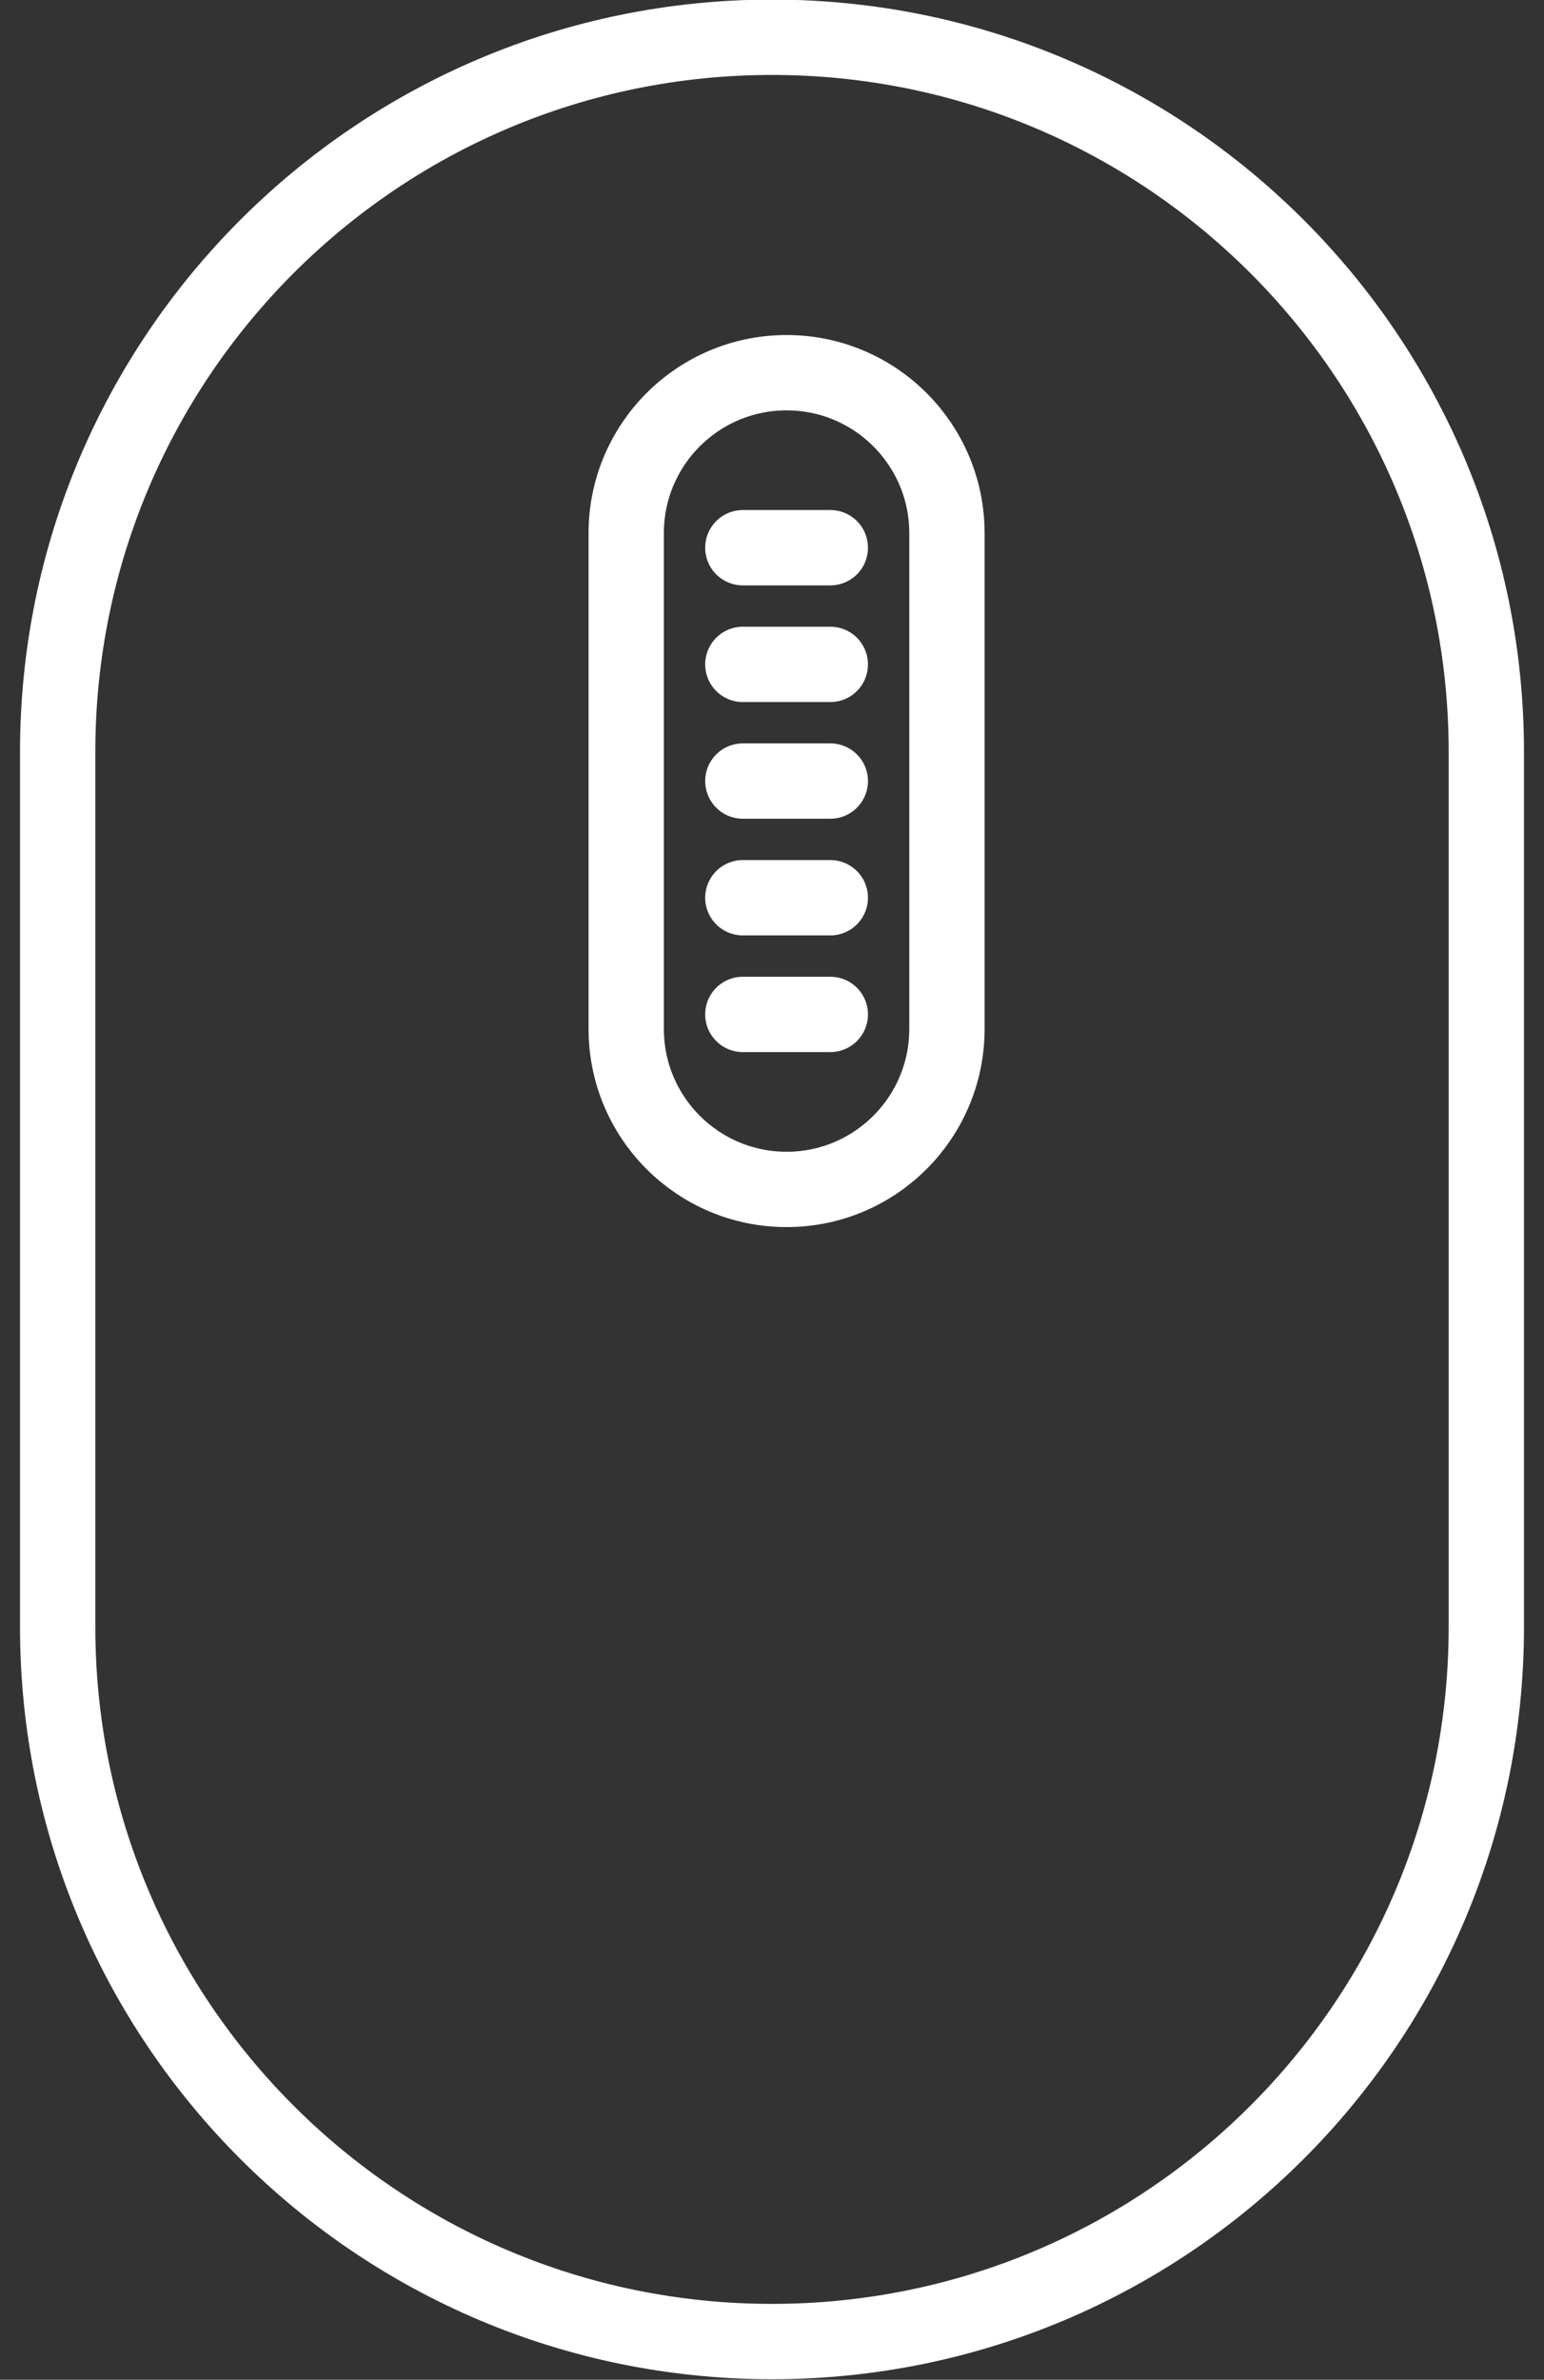
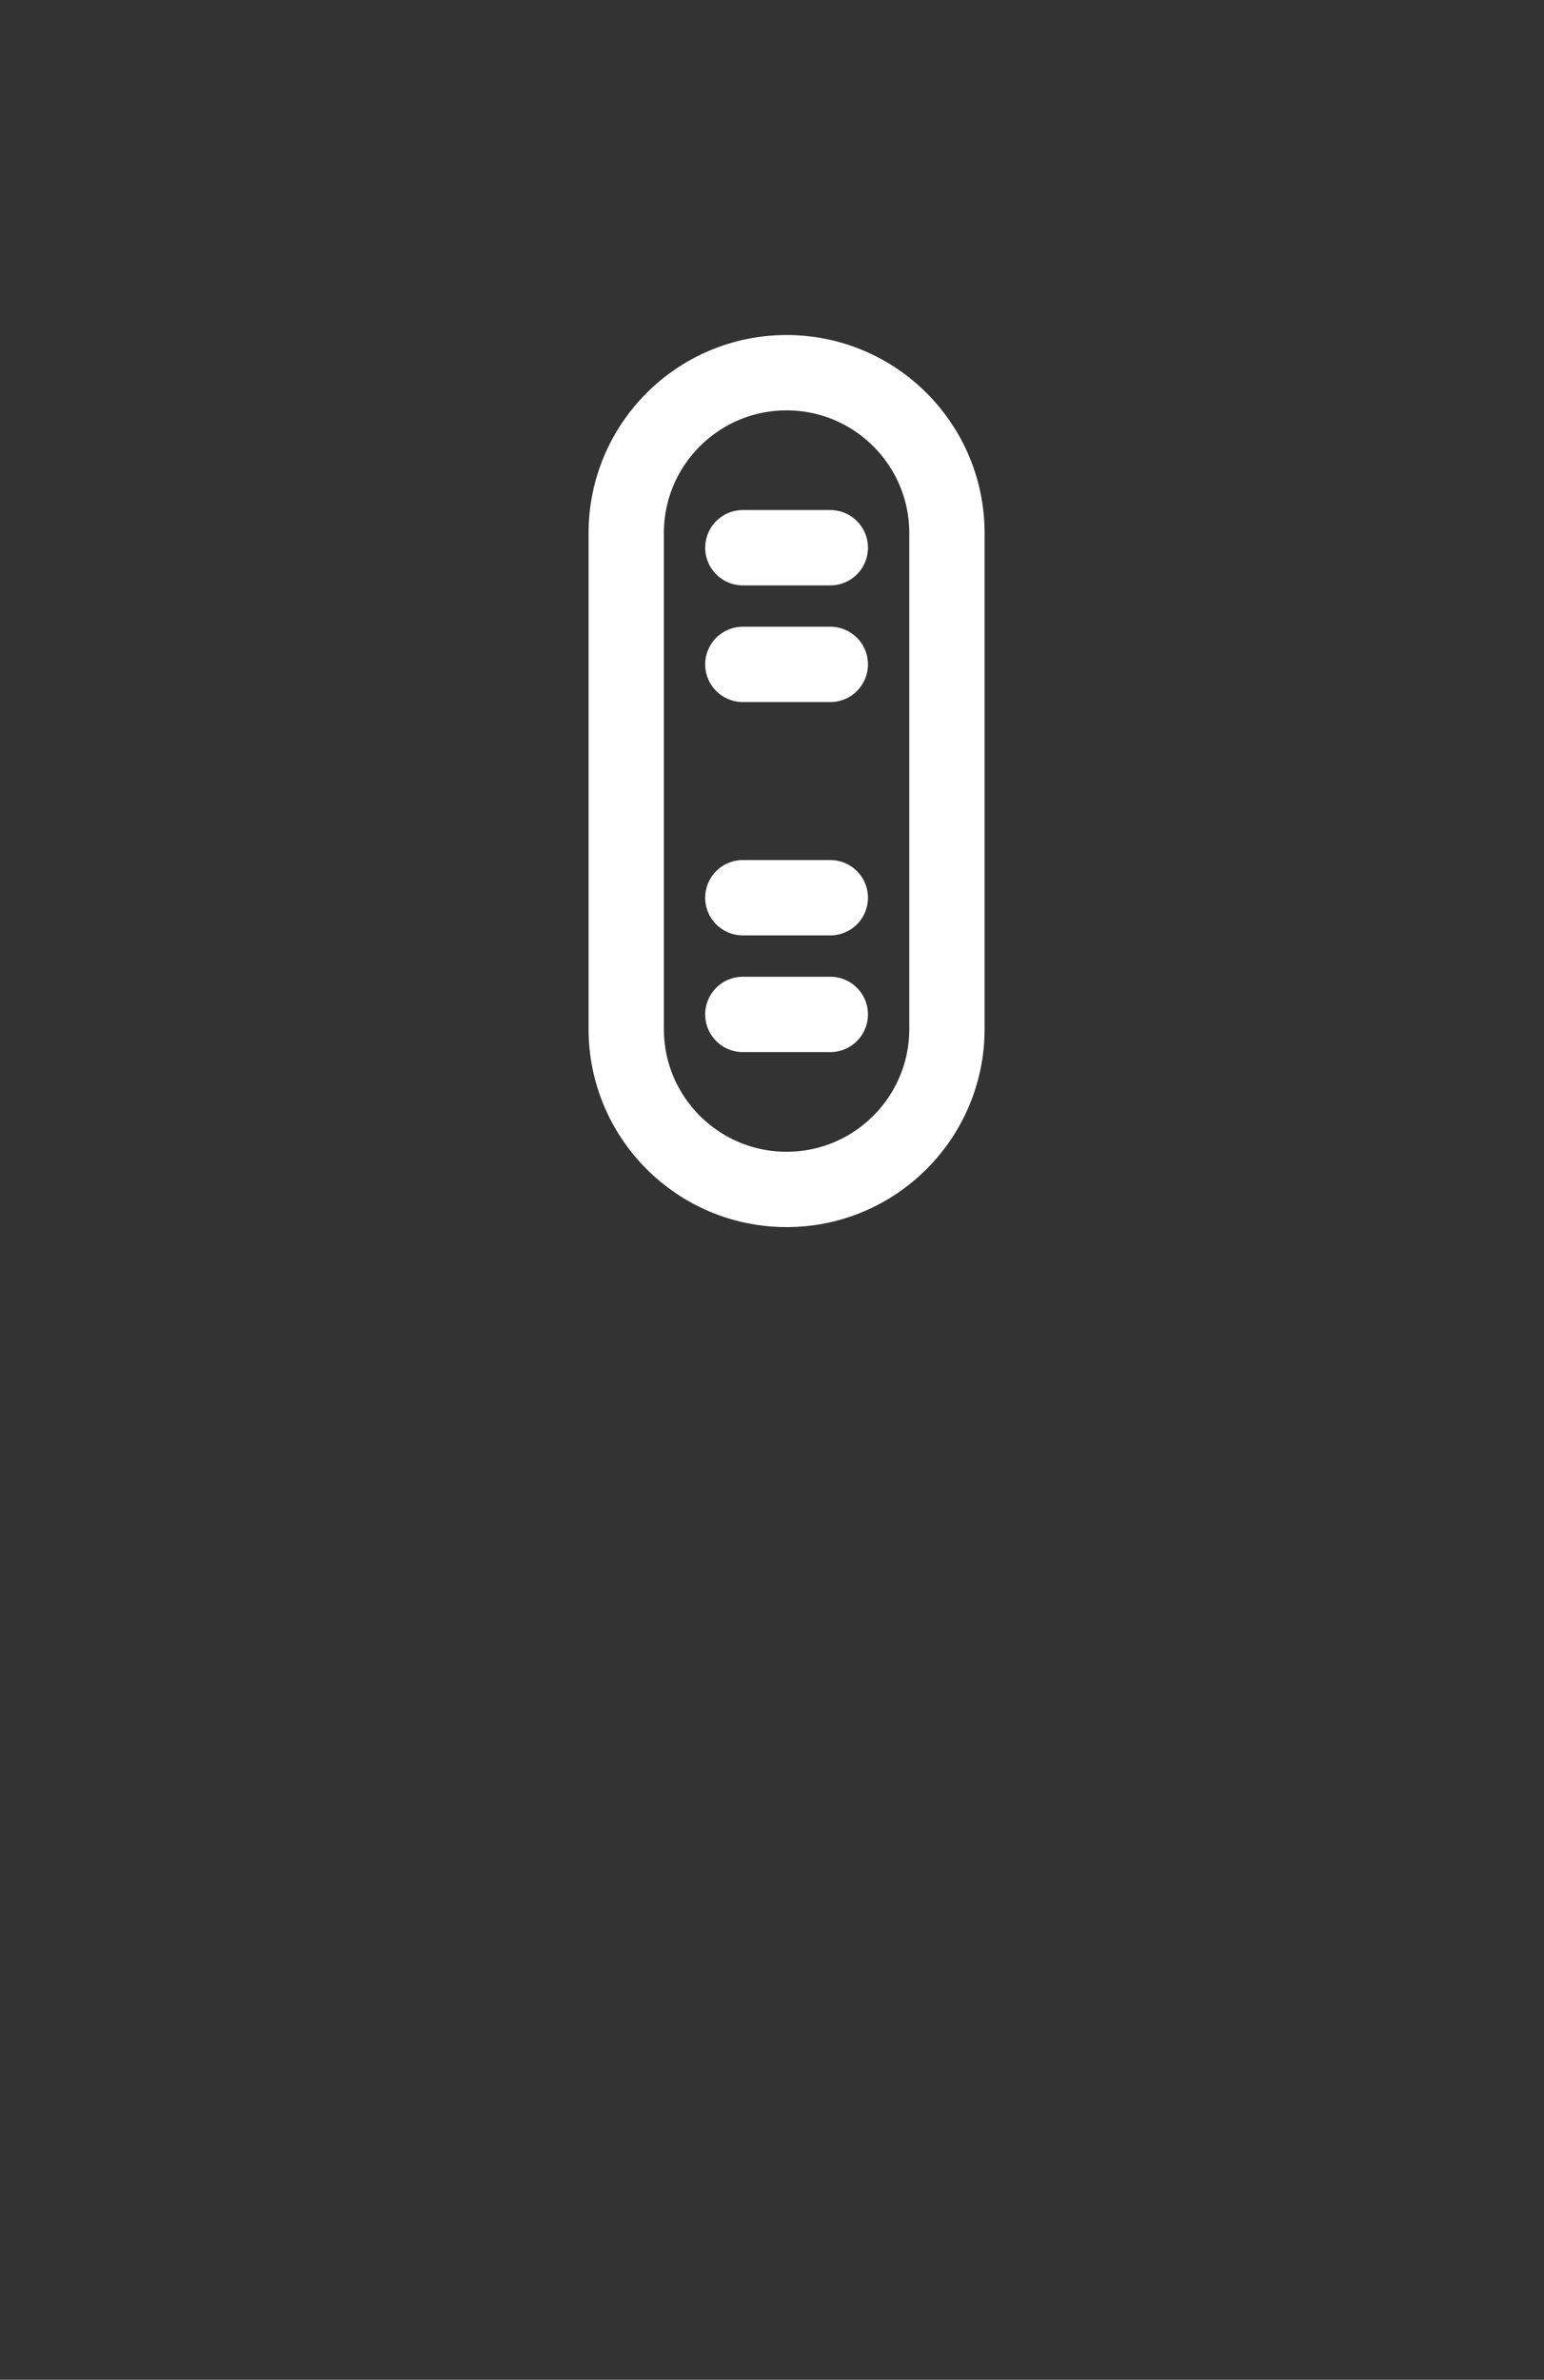
<svg xmlns="http://www.w3.org/2000/svg" version="1.1" id="Слой_1" x="0px" y="0px" width="246px" height="379px" viewBox="0 0 246 379" enable-background="new 0 0 246 379" xml:space="preserve">
  <rect x="0" y="0" width="246" height="379" fill="#333333" stroke="none" />
-   <path fill="none" stroke="#FFFFFF" stroke-width="12" stroke-linecap="round" stroke-linejoin="round" stroke-miterlimit="10" d="  M123,372.914c-62.855,0-113.811-50.953-113.811-113.81V119.746C9.189,56.89,60.144,5.936,123,5.936  c62.855,0,113.811,50.954,113.811,113.811v139.358C236.811,321.961,185.855,372.914,123,372.914z" />
  <g>
    <path fill="none" stroke="#FFFFFF" stroke-width="12" stroke-linecap="round" stroke-linejoin="round" stroke-miterlimit="10" d="   M125.323,189.426c-14.11,0-25.55-11.439-25.55-25.551V84.906c0-14.11,11.439-25.55,25.55-25.55   c14.109,0,25.549,11.439,25.549,25.55v78.969C150.87,177.985,139.434,189.426,125.323,189.426z" />
    <path fill="none" stroke="#FFFFFF" stroke-width="12" stroke-linecap="round" stroke-linejoin="round" stroke-miterlimit="10" d="   M118.354,87.229h13.936" />
    <path fill="none" stroke="#FFFFFF" stroke-width="12" stroke-linecap="round" stroke-linejoin="round" stroke-miterlimit="10" d="   M118.354,105.81h13.936" />
-     <path fill="none" stroke="#FFFFFF" stroke-width="12" stroke-linecap="round" stroke-linejoin="round" stroke-miterlimit="10" d="   M118.354,124.391h13.936" />
    <path fill="none" stroke="#FFFFFF" stroke-width="12" stroke-linecap="round" stroke-linejoin="round" stroke-miterlimit="10" d="   M118.354,142.972h13.936" />
    <path fill="none" stroke="#FFFFFF" stroke-width="12" stroke-linecap="round" stroke-linejoin="round" stroke-miterlimit="10" d="   M118.354,161.555h13.936" />
  </g>
</svg>